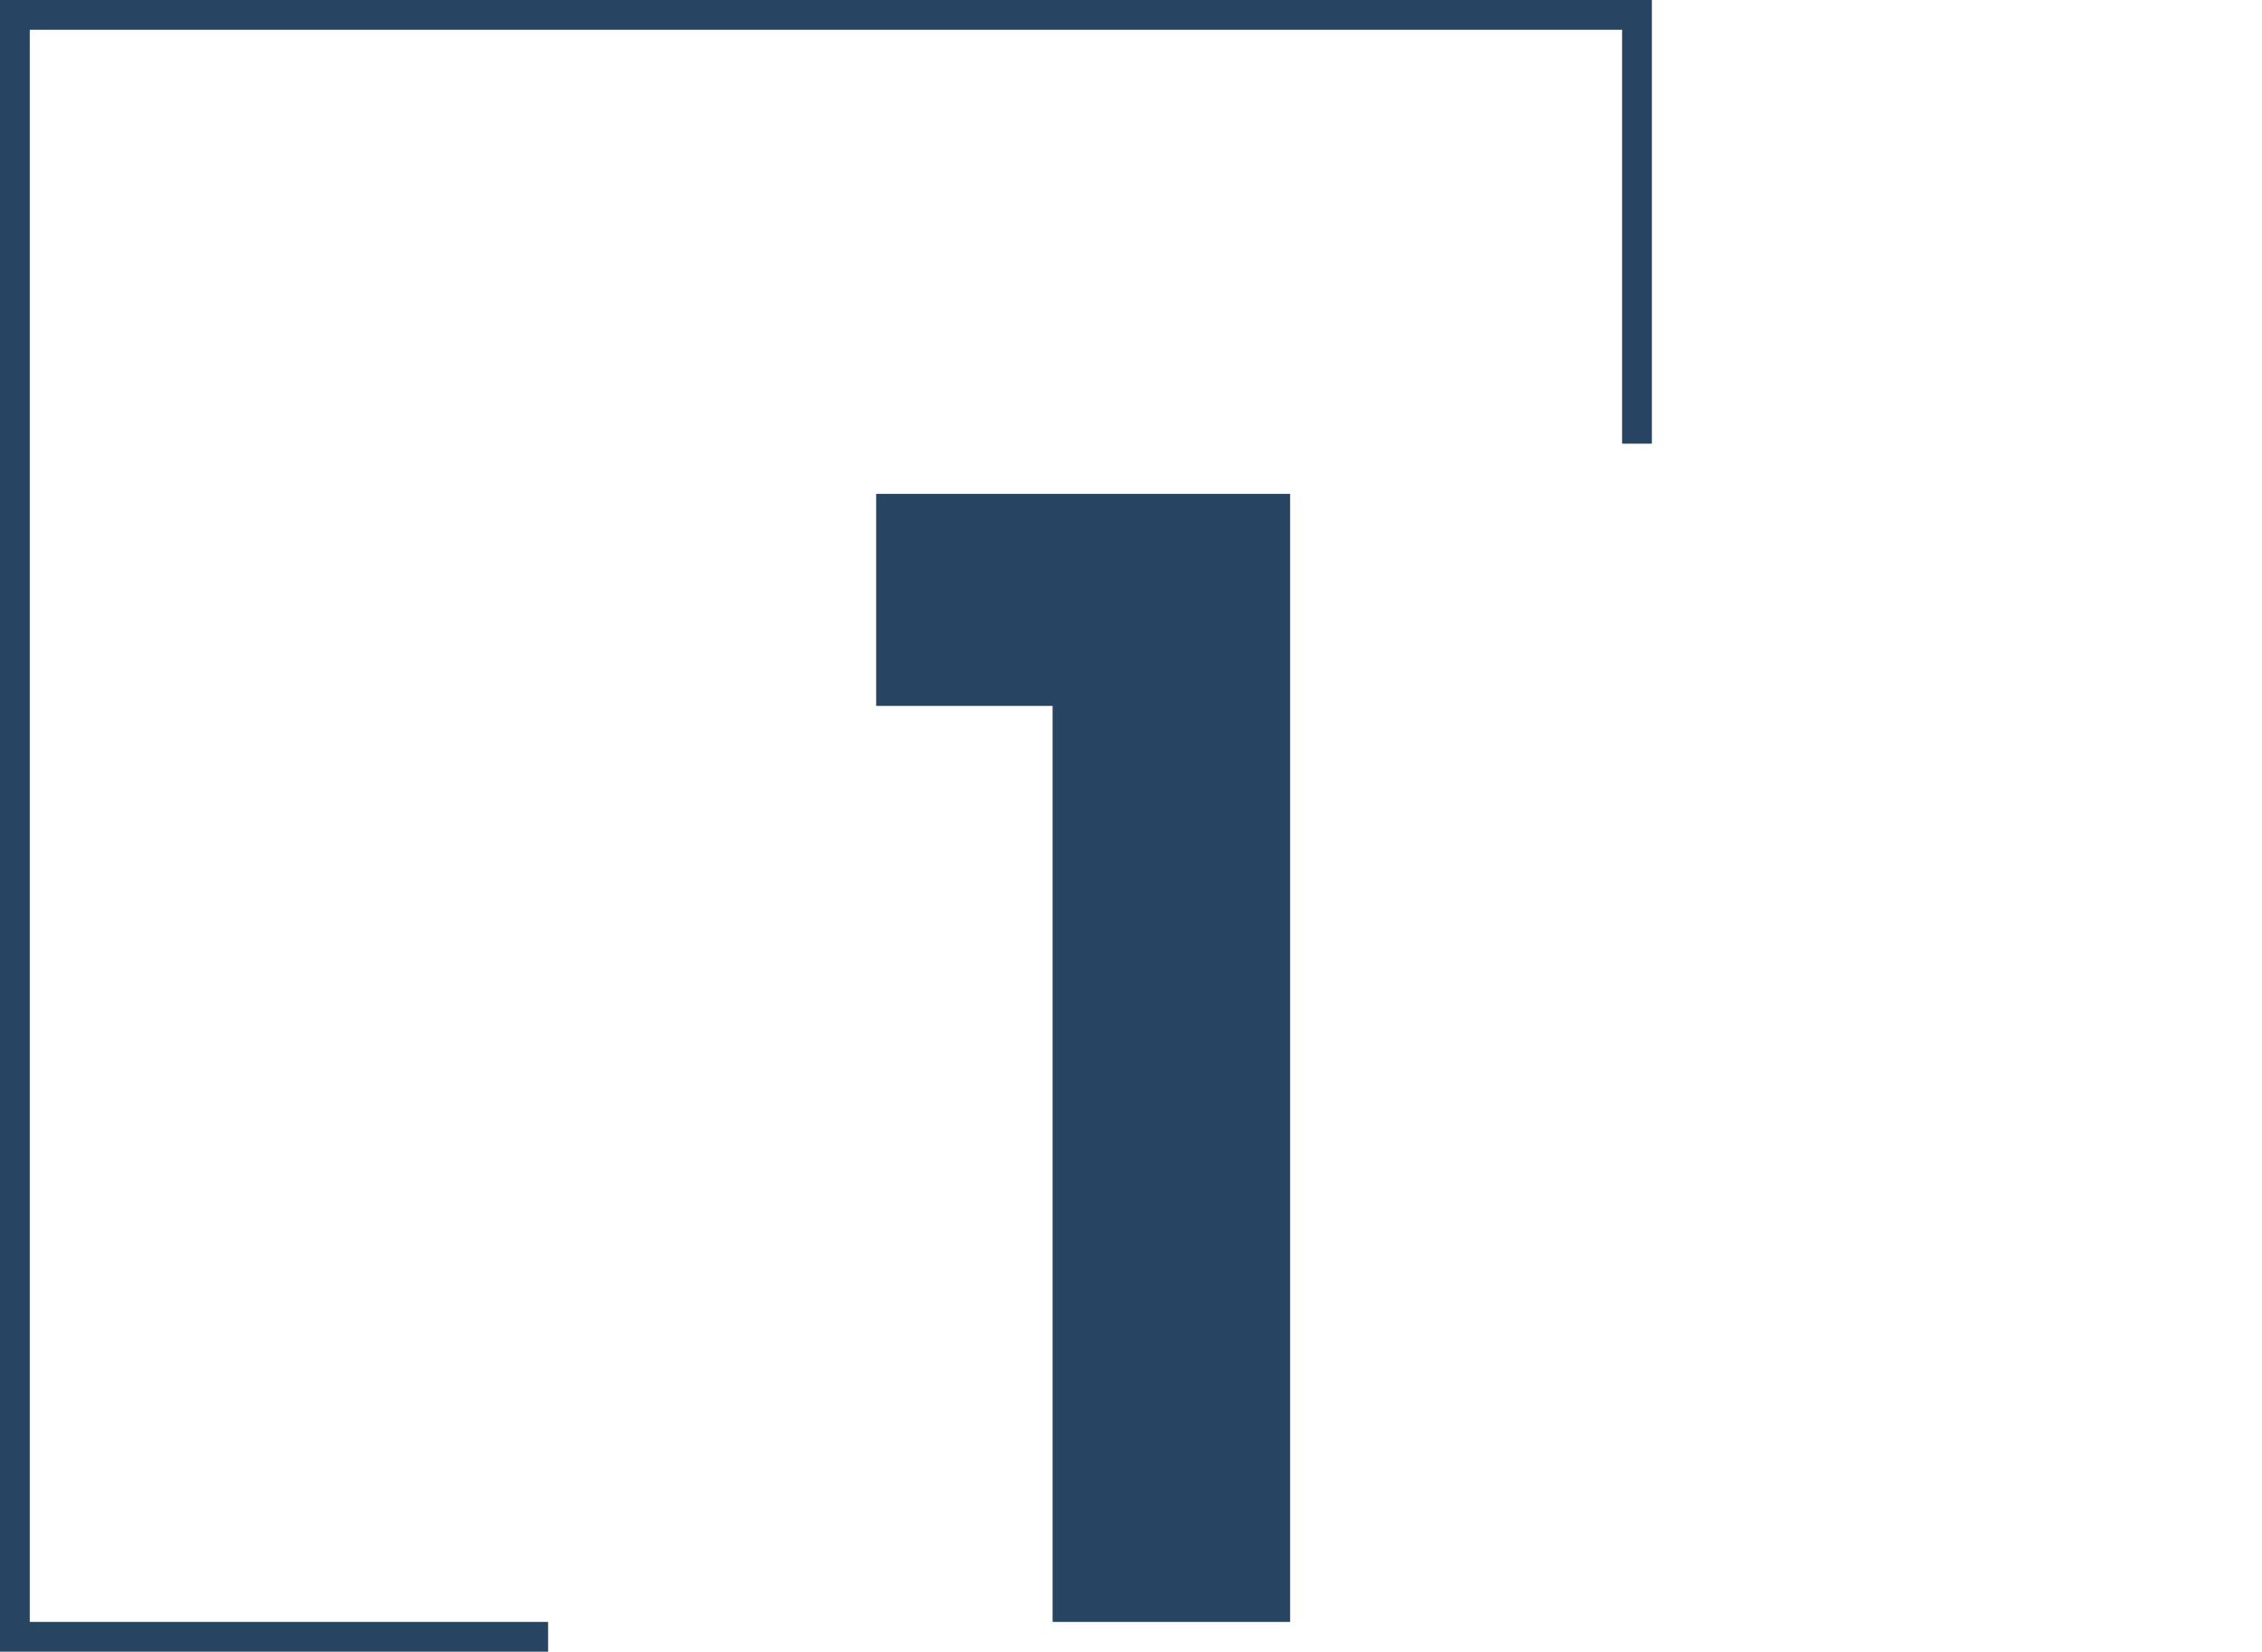
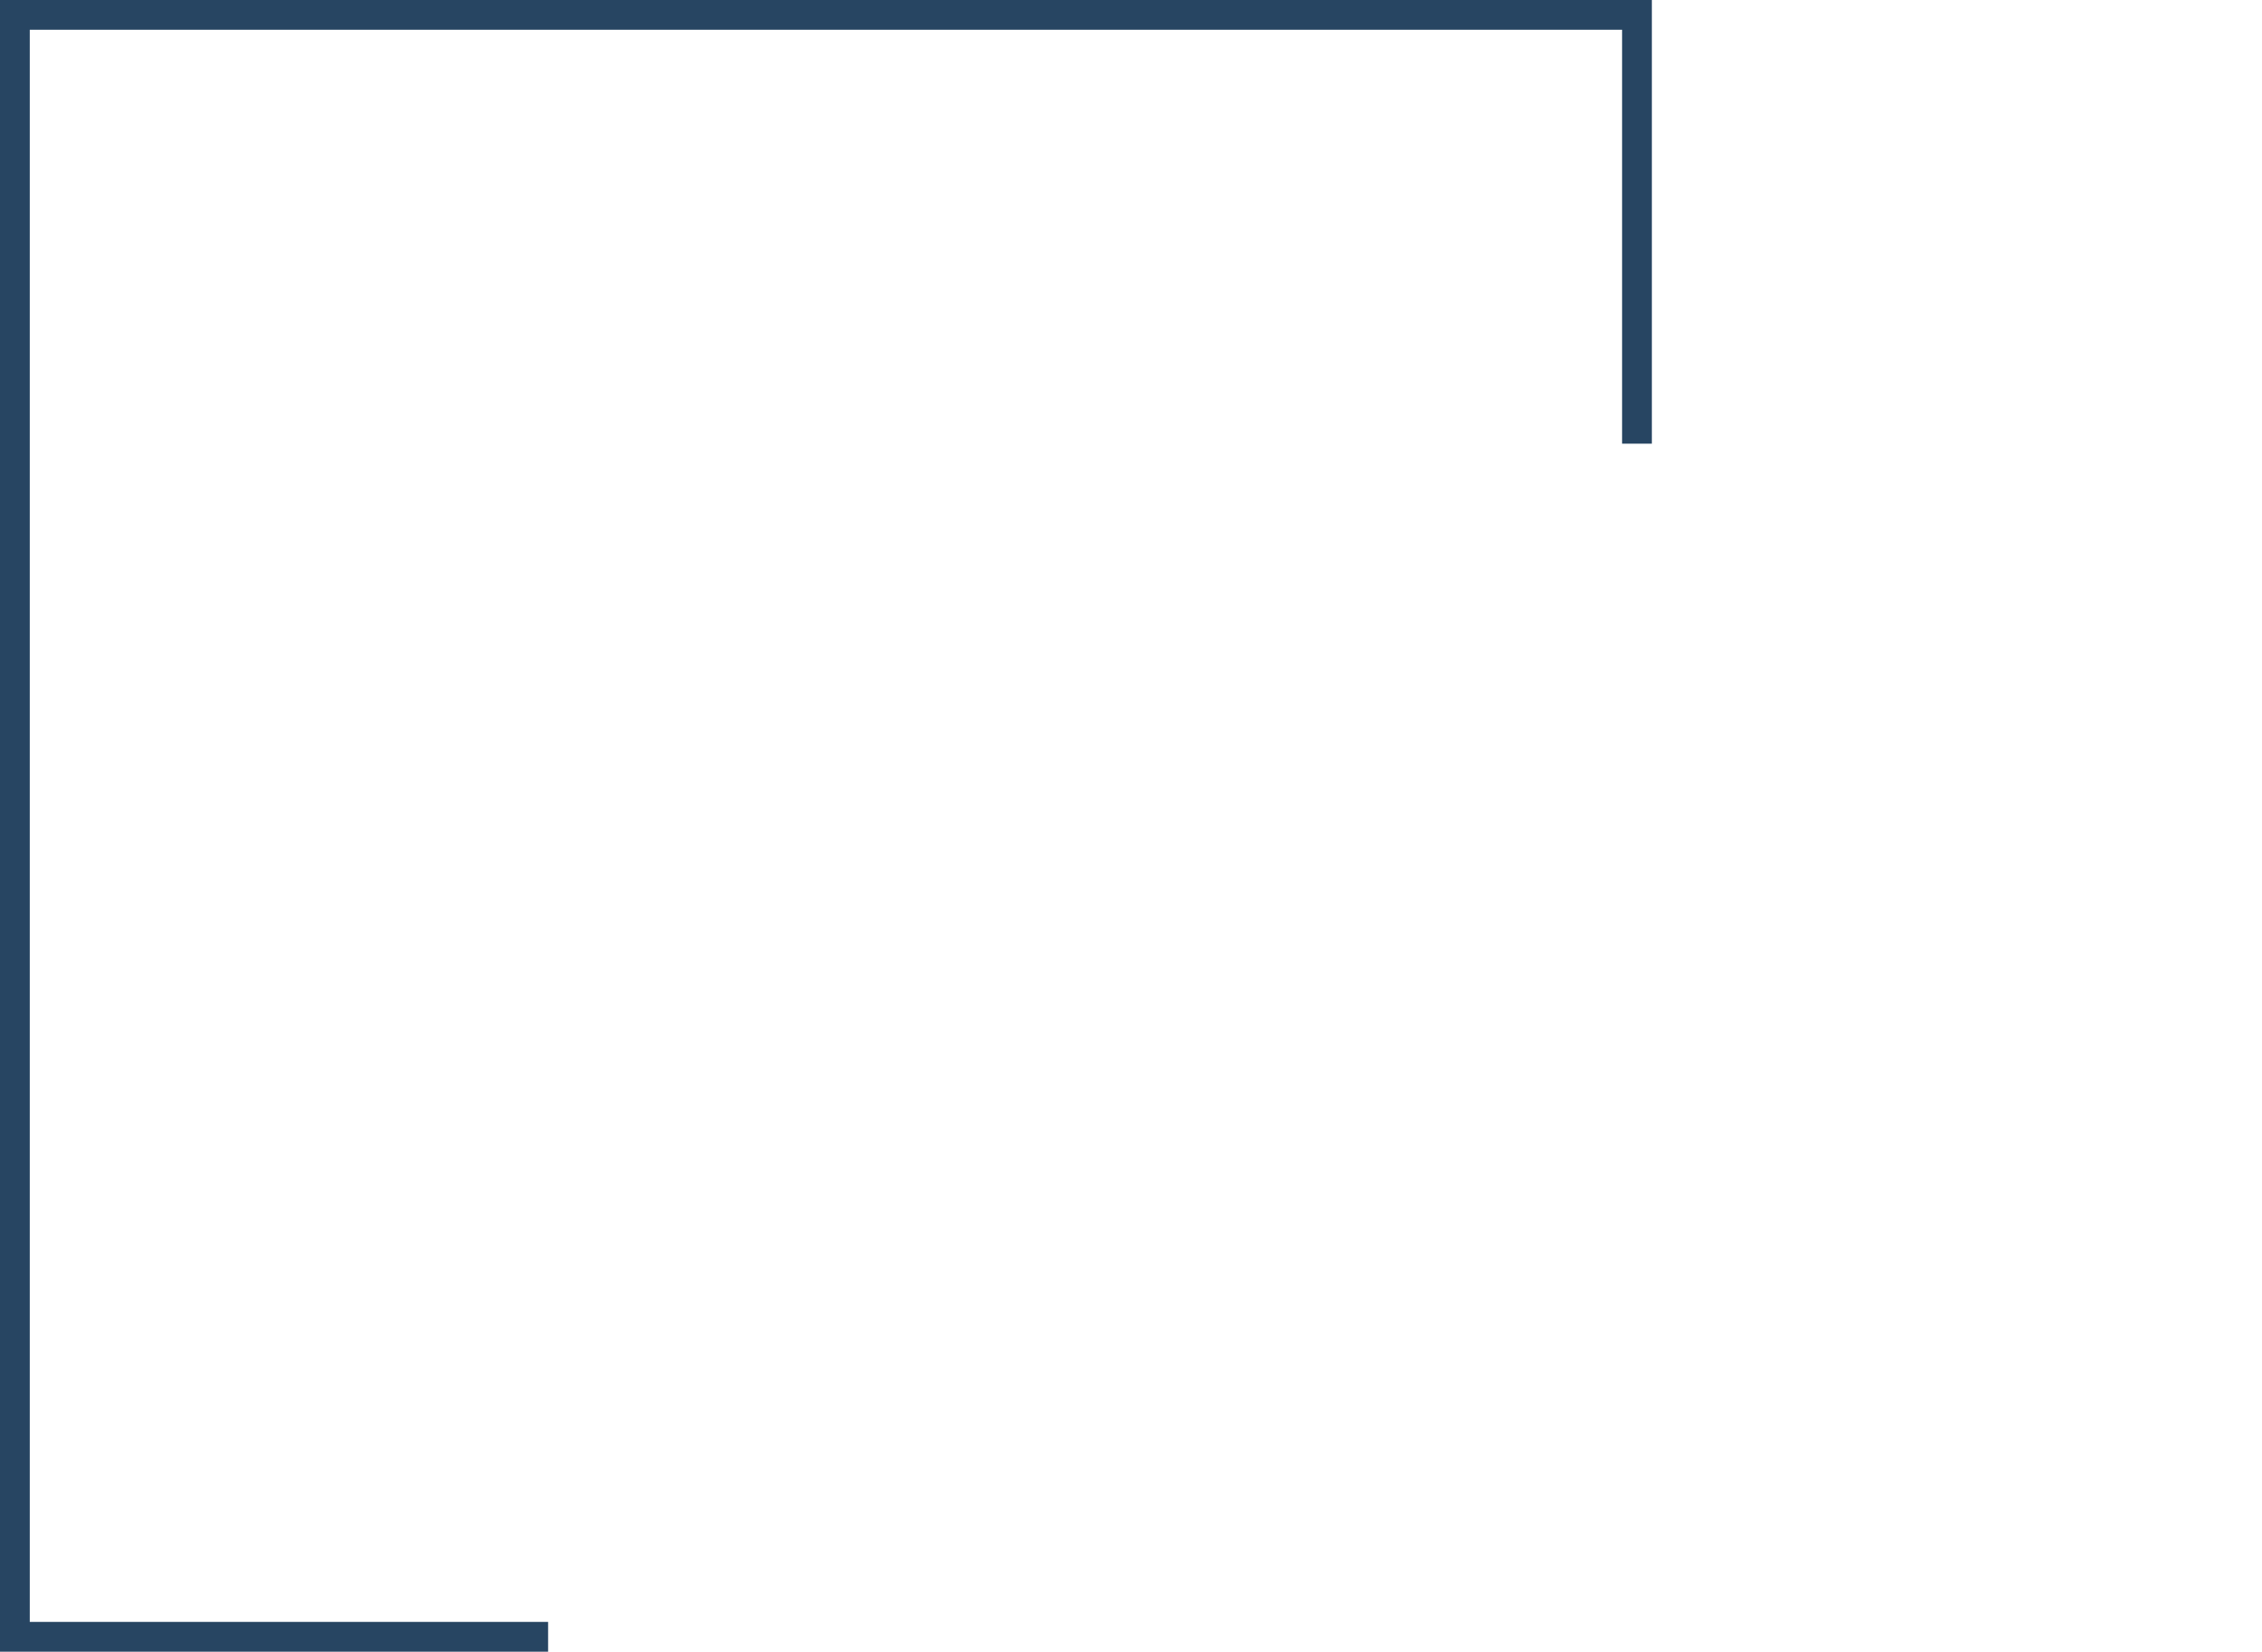
<svg xmlns="http://www.w3.org/2000/svg" width="152" height="111" viewBox="0 0 152 111" fill="none">
  <g clip-path="url(#clip0_13801_41997)">
    <path d="M36.831 110H1L1 1L110 1V29.816" stroke="#274562" stroke-width="2" />
-     <path d="M58.876 33.19H86.692V109H70.732V47.44H58.876V33.19Z" fill="#274562" />
  </g>
  <defs>
    <clipPath id="clip0_13801_41997">
      <rect width="152" height="111" fill="white" />
    </clipPath>
  </defs>
</svg>